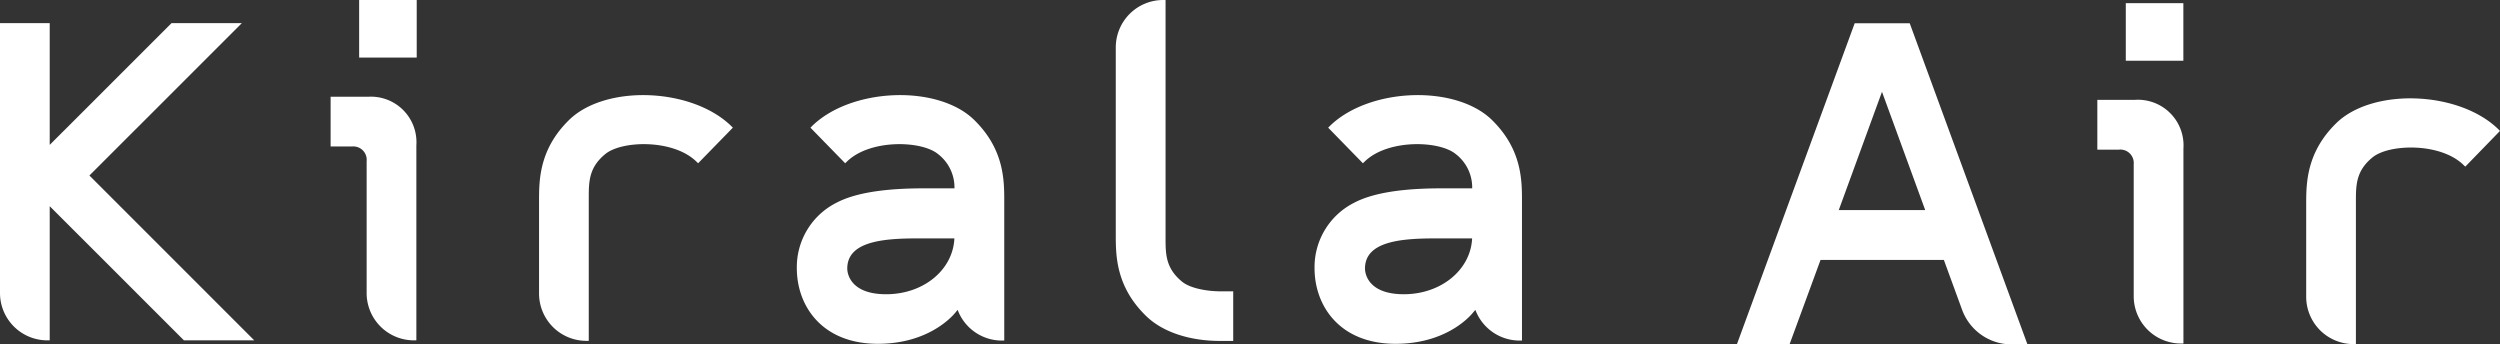
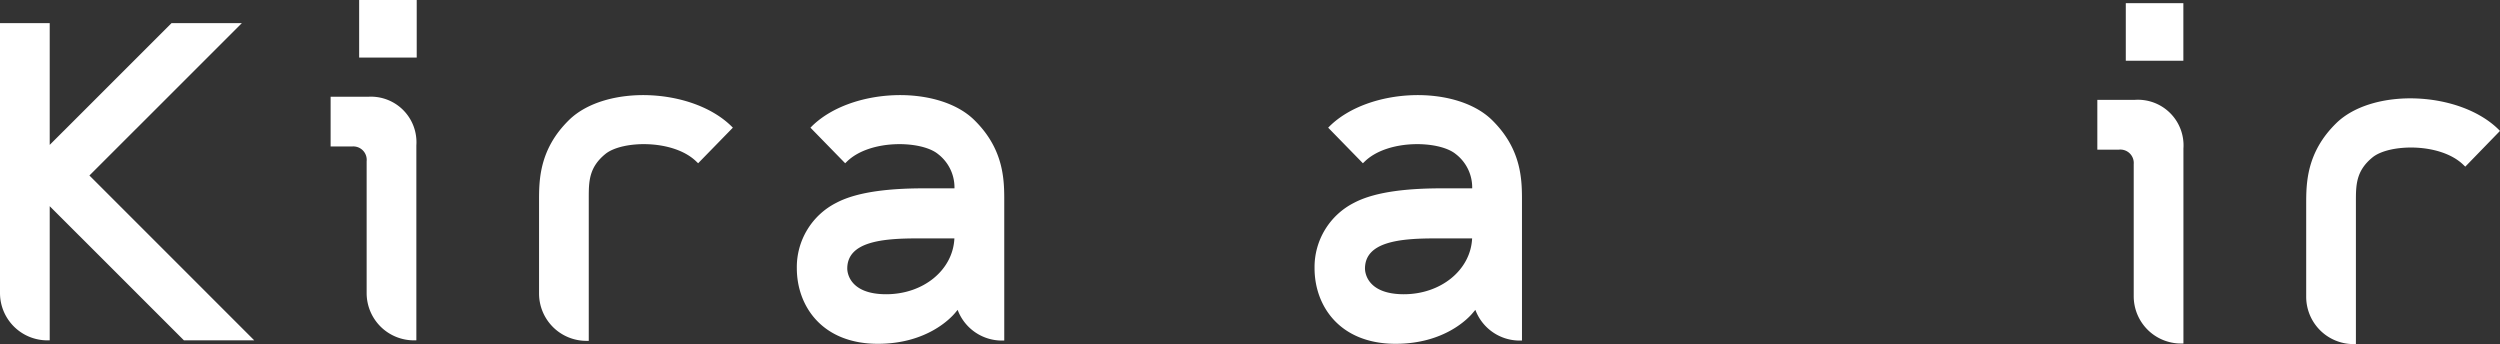
<svg xmlns="http://www.w3.org/2000/svg" viewBox="0 0 347 47.76" width="347" height="47.76">
  <rect x="0" y="0" width="347" height="47.76" fill="#333333" stroke="none" />
  <defs>
    <style>.cls-1{fill:#ffffff;fill-rule:evenodd;}</style>
  </defs>
  <g id="レイヤー_2" data-name="レイヤー 2" class="cls-1">
    <g id="レイヤー_1-2" data-name="レイヤー 1">
      <path d="M51.09,13.43h-5.2v6.9h3a1.86,1.86,0,0,1,2,2.05v18.3a6.56,6.56,0,0,0,6.56,6.56h.34V20.18A6.32,6.32,0,0,0,51.09,13.43Z" />
      <rect x="49.85" width="7.99" height="7.99" />
      <path d="M112.73,17.48l-.24.24,4.82,4.94.24-.23c3.2-3.13,10.32-2.94,12.63-1.06a5.84,5.84,0,0,1,2.3,4.77h-4.14c-4.32,0-9.12.36-12.24,2a10,10,0,0,0-5.5,9.09c0,5.22,3.48,10.49,11.25,10.49,6.81,0,10.13-3.58,10.73-4.3l.34-.41a6.56,6.56,0,0,0,6.14,4.26h.33V27.91c0-2.86,0-7.19-4.18-11.27C130.16,11.71,118.19,12.16,112.73,17.48ZM123,40.84c-5.24,0-5.4-3.19-5.4-3.56,0-3.75,4.9-4.19,9.74-4.19h5.13C132.27,37.47,128.18,40.84,123,40.84Z" />
      <path d="M184.59,17.48l-.24.24,4.82,4.94.24-.23c3.2-3.13,10.32-2.94,12.63-1.06a5.84,5.84,0,0,1,2.3,4.77H200.2c-4.32,0-9.12.36-12.24,2a10,10,0,0,0-5.5,9.09c0,5.22,3.48,10.49,11.25,10.49,6.81,0,10.13-3.58,10.72-4.3l.35-.41a6.56,6.56,0,0,0,6.14,4.26h.33V27.91c0-2.86,0-7.19-4.18-11.27C202,11.71,190.05,12.16,184.59,17.48Zm10.27,23.36c-5.25,0-5.4-3.19-5.4-3.56,0-3.75,4.9-4.19,9.74-4.19h5.13C204.13,37.47,200,40.84,194.86,40.84Z" />
      <path d="M79,16.64c-4.18,4.08-4.18,8.41-4.18,11.27V40.74a6.57,6.57,0,0,0,6.56,6.57h.34V27.53c0-2.3,0-4.28,2.31-6.16s9.43-2.07,12.63,1.06l.24.23,4.82-4.94-.24-.24C96,12.16,84.06,11.71,79,16.64Z" />
-       <path d="M164.09,39.11c-2.32-1.89-2.31-3.87-2.31-6.16V0h-.34a6.58,6.58,0,0,0-6.57,6.57v26c0,2.86,0,7.19,4.19,11.27,2.26,2.22,6,3.48,10.27,3.48h1.84V40.44h-1.62C167.26,40.44,165.11,39.94,164.09,39.11Z" />
      <path d="M33.57,3.21H23.81L6.9,20.11V3.21H0V40.68a6.57,6.57,0,0,0,6.57,6.56H6.9V28.62L25.53,47.24h9.76L12.41,24.36Z" />
      <path d="M296.31,13.86h-5.2v6.91h3a1.86,1.86,0,0,1,2.05,2V41.12a6.56,6.56,0,0,0,6.56,6.56h.34V20.61A6.33,6.33,0,0,0,296.31,13.86Z" />
      <rect x="295.06" y="0.44" width="7.99" height="7.99" />
      <path d="M324.28,17.09c-4.18,4.08-4.18,8.41-4.18,11.27V41.19a6.57,6.57,0,0,0,6.56,6.57H327V28c0-2.3,0-4.28,2.31-6.16s9.43-2.07,12.63,1.06l.24.23L347,18.17l-.24-.24C341.3,12.61,329.33,12.16,324.28,17.09Z" />
-       <path d="M265.07,3.23h-7.64L241.09,47.76h7.31l4.29-11.68h17.12L272.34,43a7.31,7.31,0,0,0,6.86,4.8h2.21Zm-9.85,25.93,6-16.42,6,16.42Z" />
    </g>
  </g>
</svg>